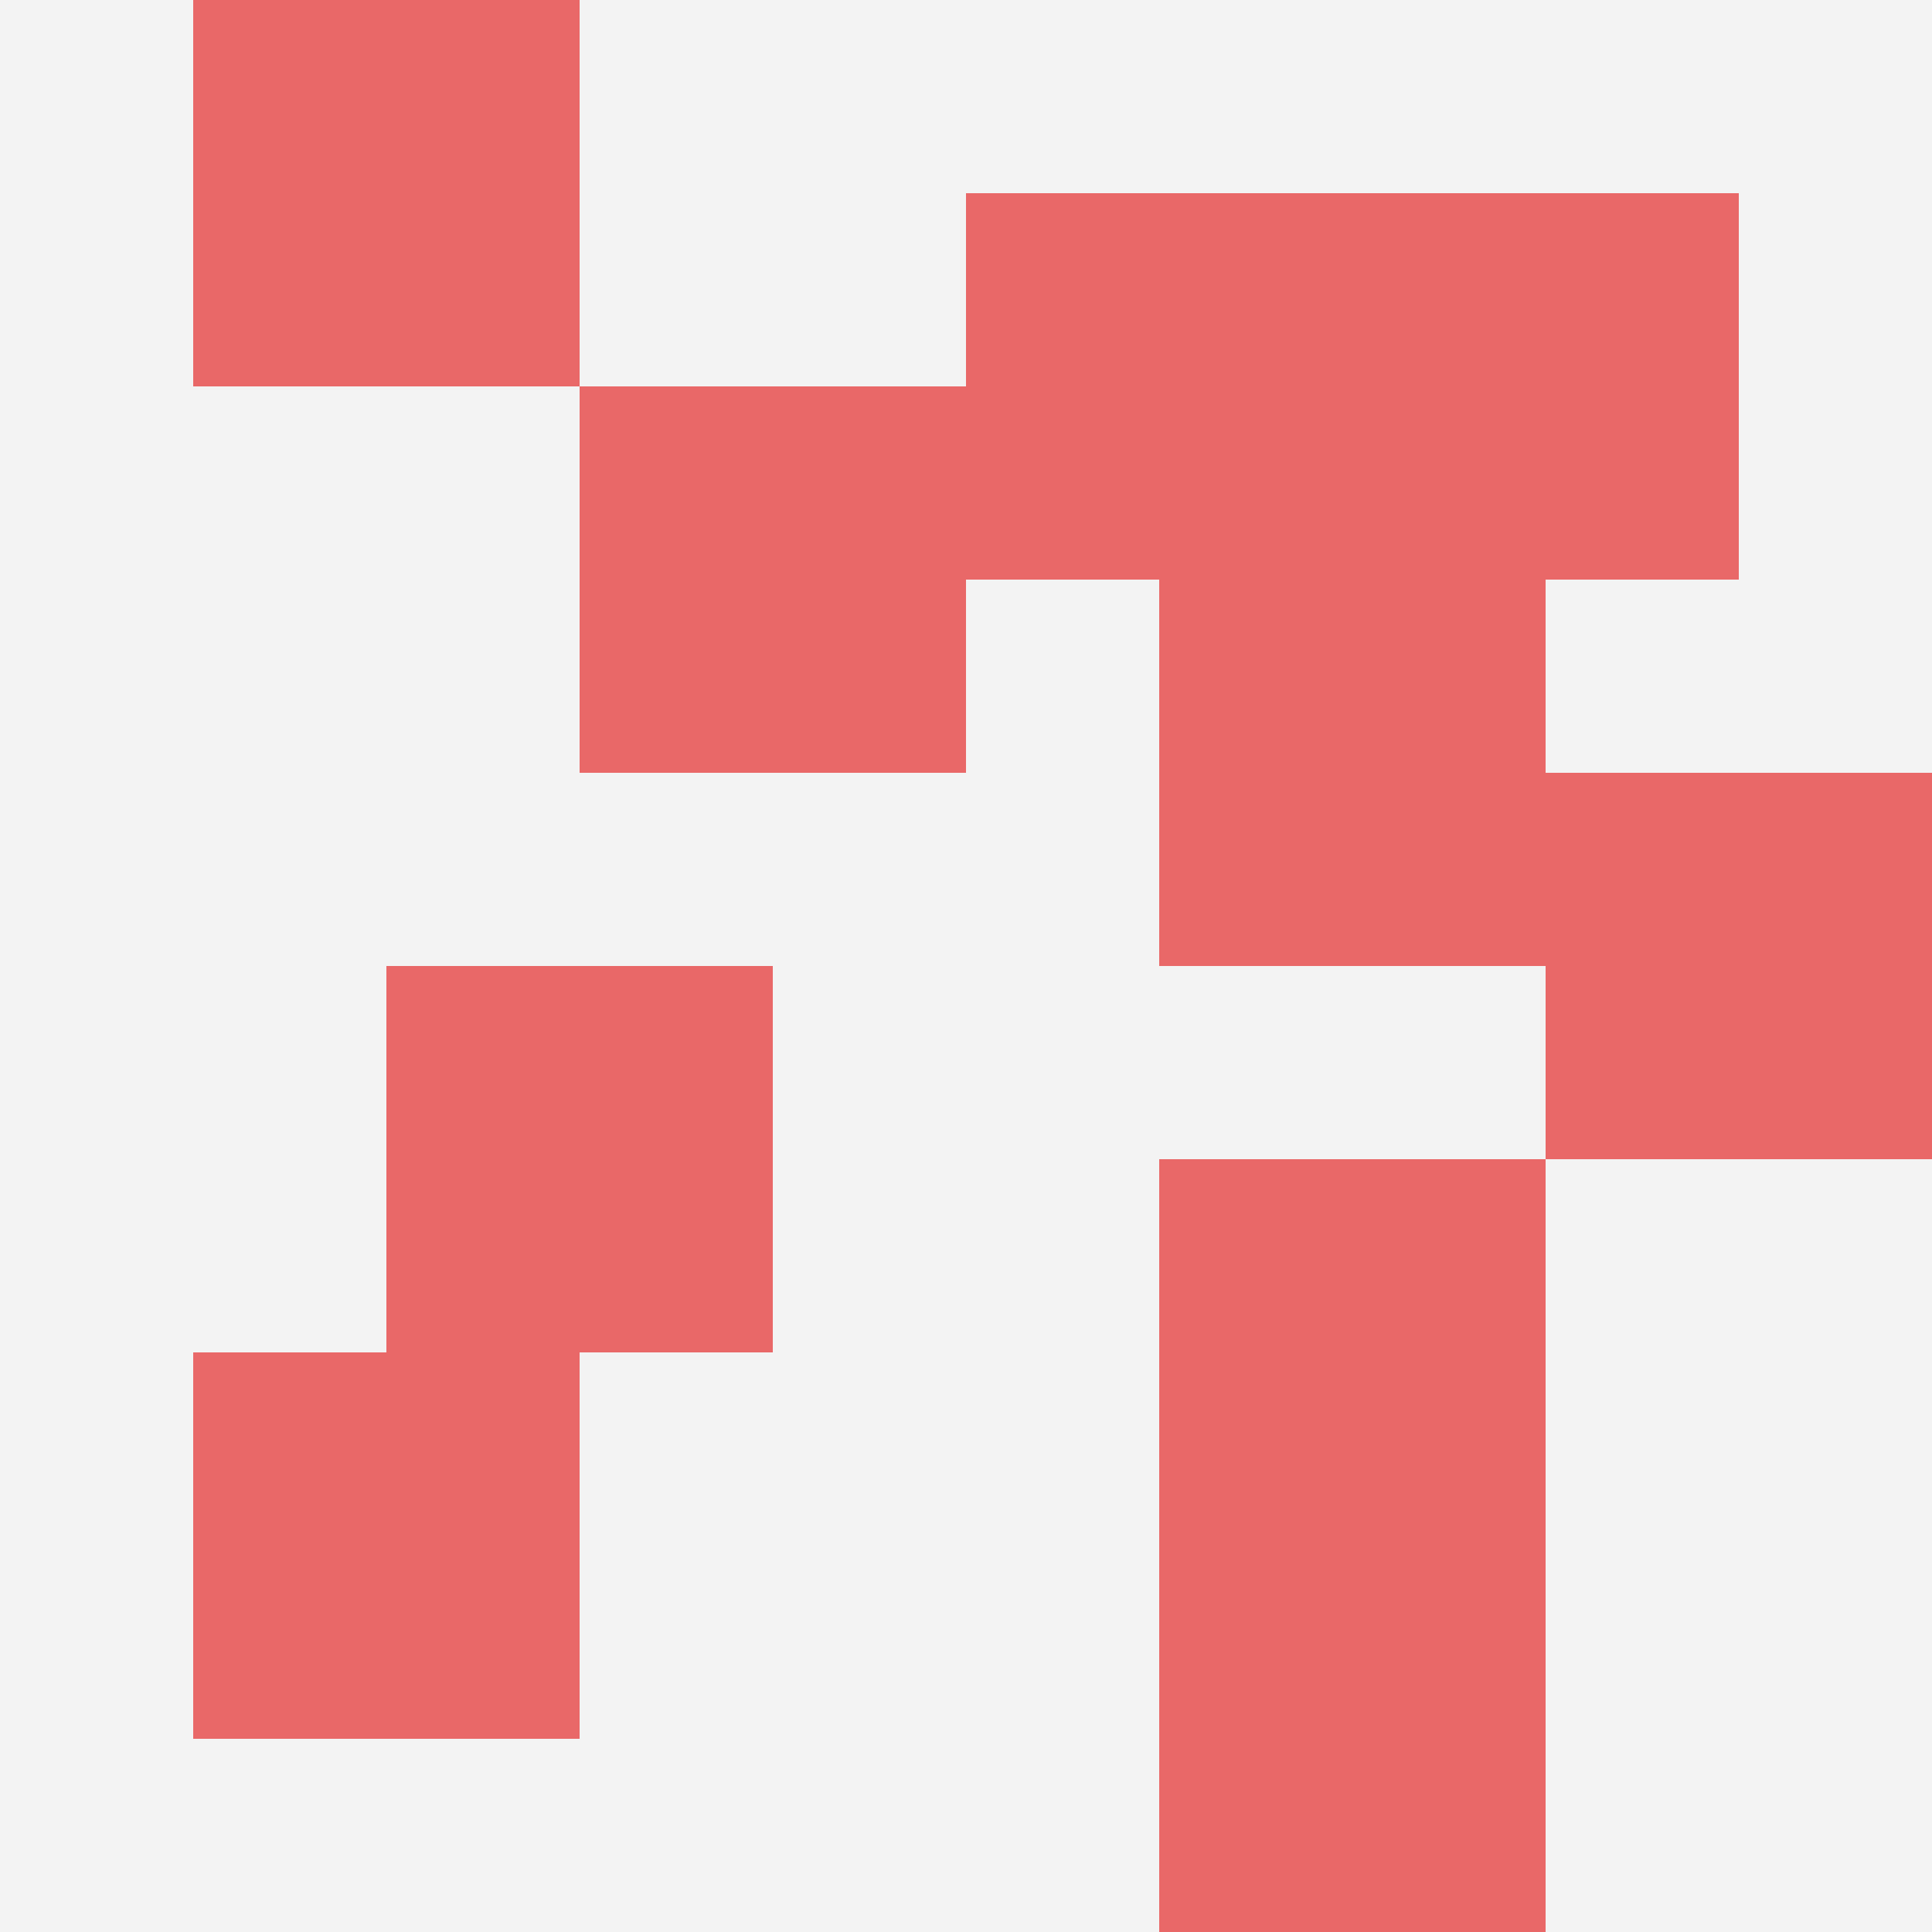
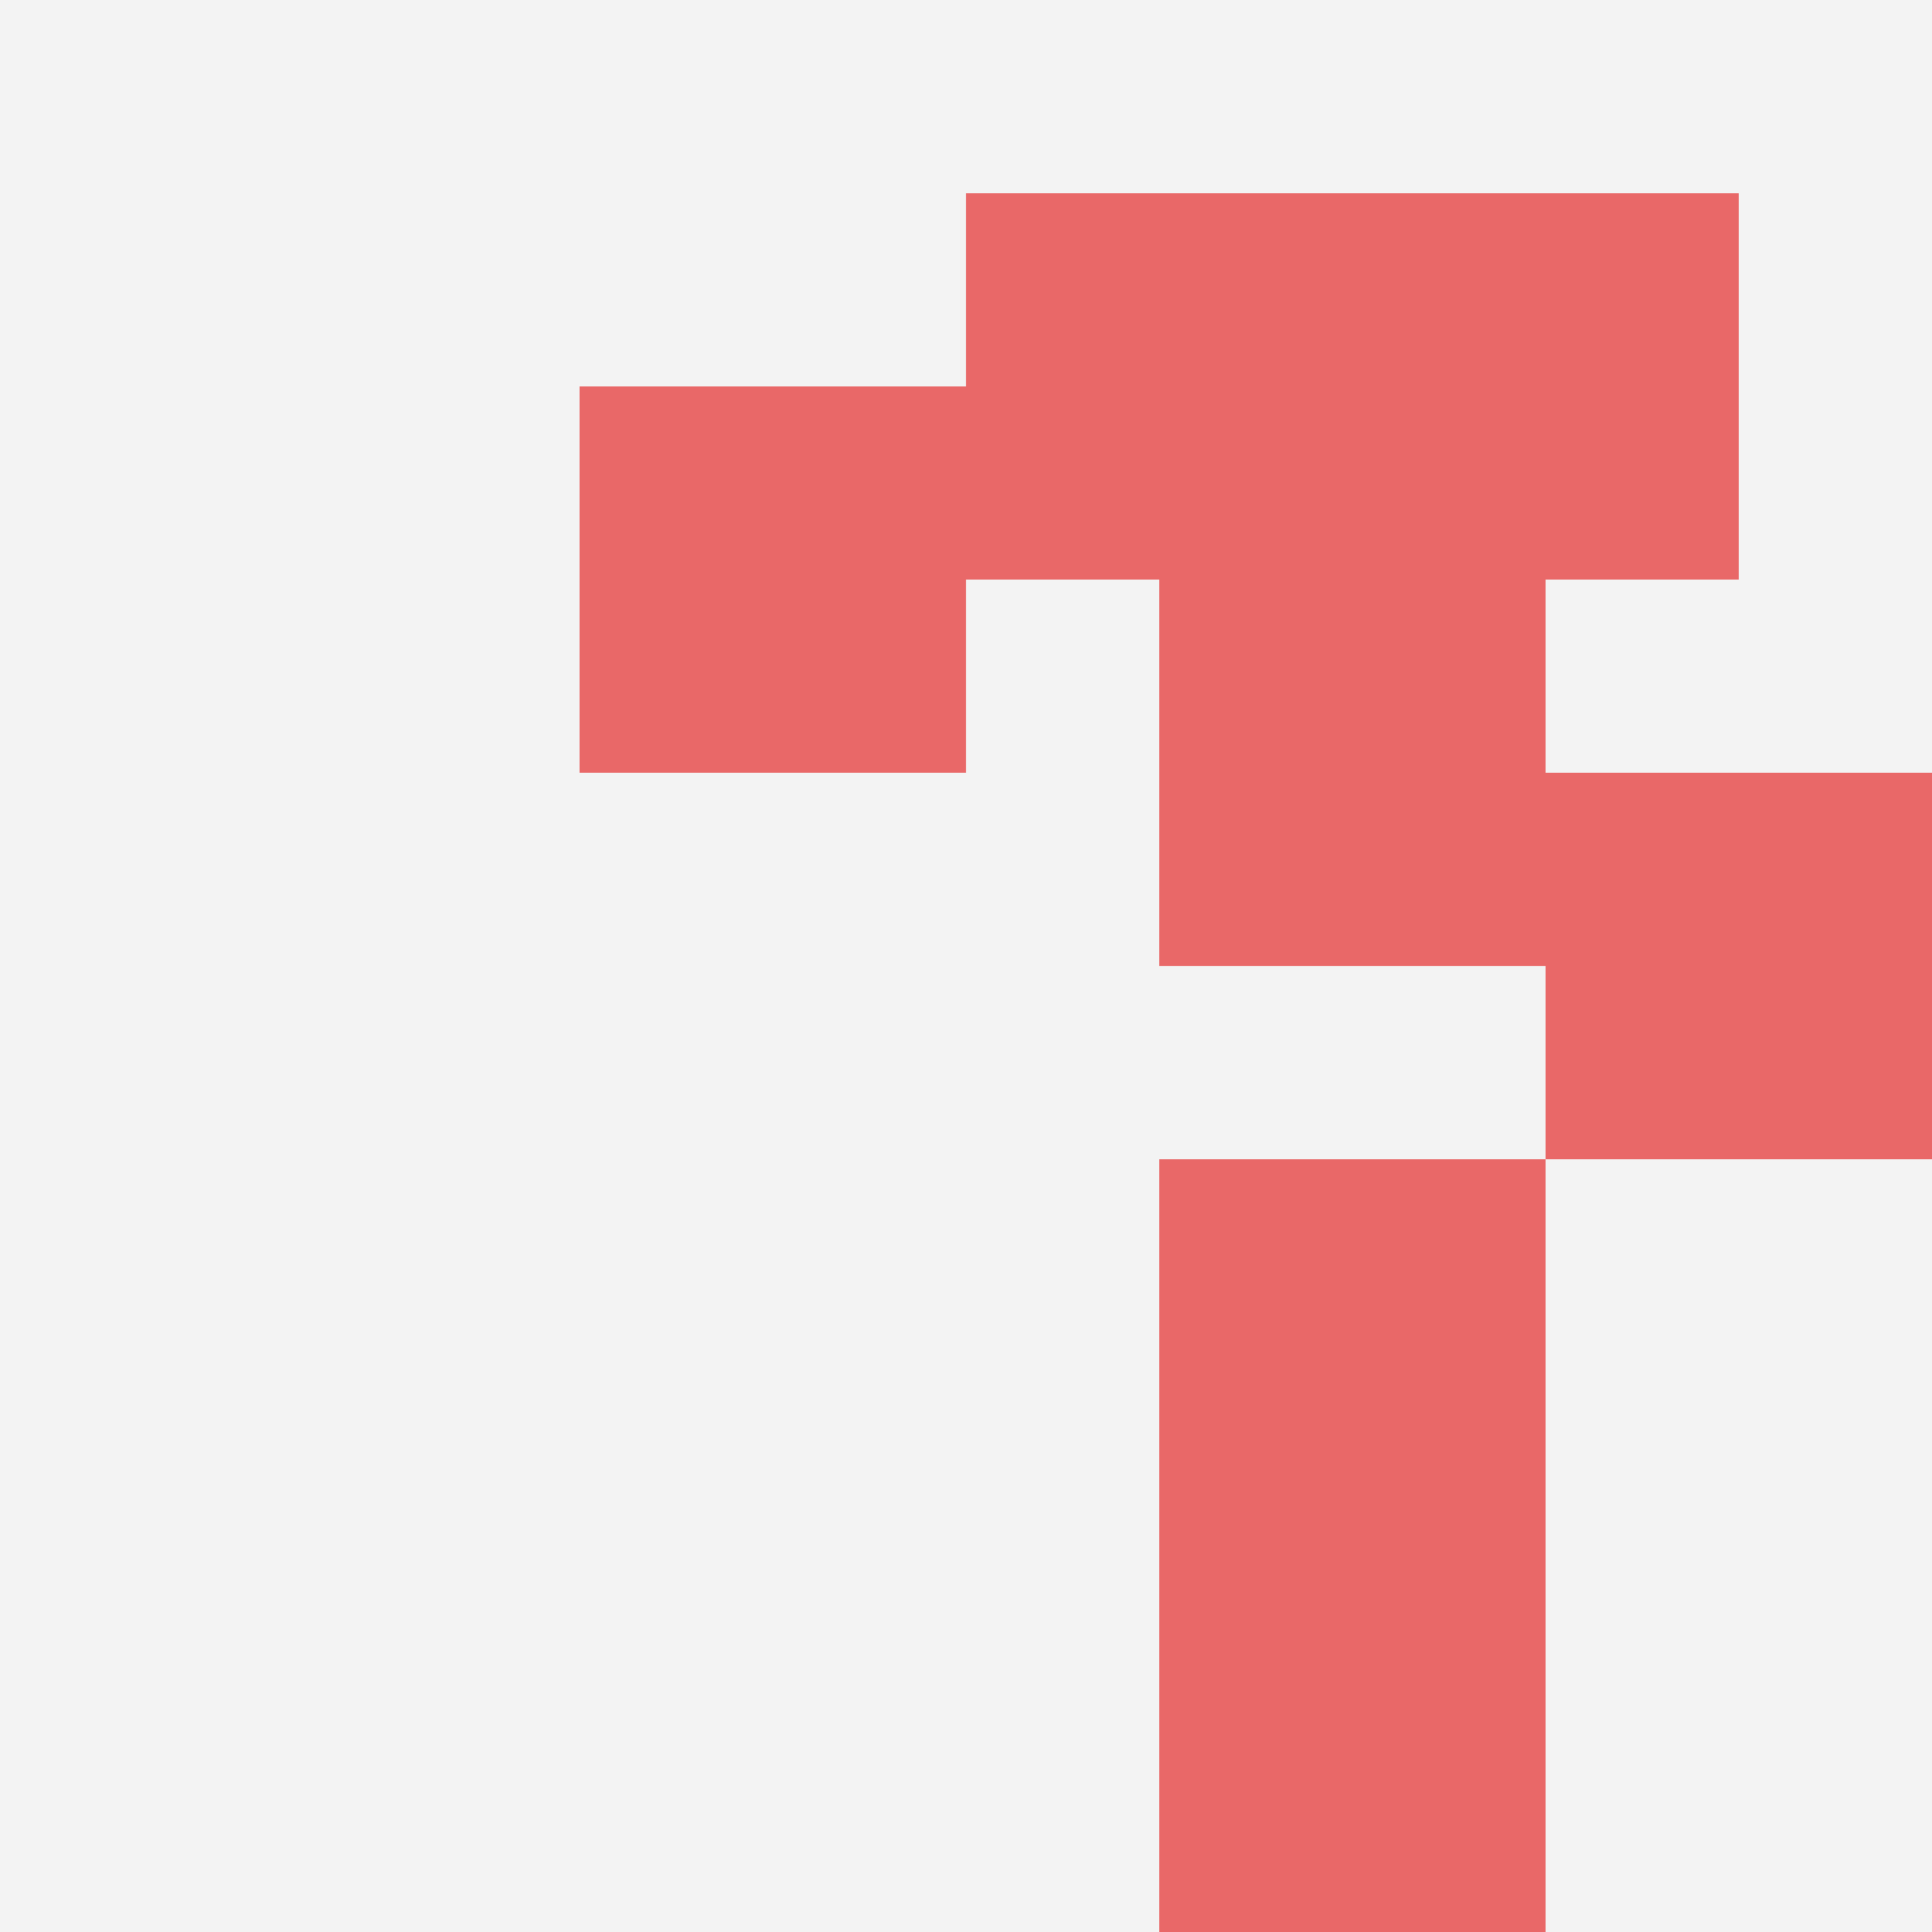
<svg xmlns="http://www.w3.org/2000/svg" id="ten-svg" preserveAspectRatio="xMinYMin meet" viewBox="0 0 10 10">
  <rect x="0" y="0" width="10" height="10" fill="#F3F3F3" />
  <rect class="t" x="5" y="1" />
  <rect class="t" x="6" y="3" />
  <rect class="t" x="3" y="2" />
  <rect class="t" x="6" y="8" />
  <rect class="t" x="6" y="6" />
-   <rect class="t" x="1" y="0" />
  <rect class="t" x="7" y="1" />
  <rect class="t" x="8" y="4" />
-   <rect class="t" x="2" y="5" />
-   <rect class="t" x="1" y="7" />
  <style>.t{width:2px;height:2px;fill:#E96868} #ten-svg{shape-rendering:crispedges;}</style>
</svg>